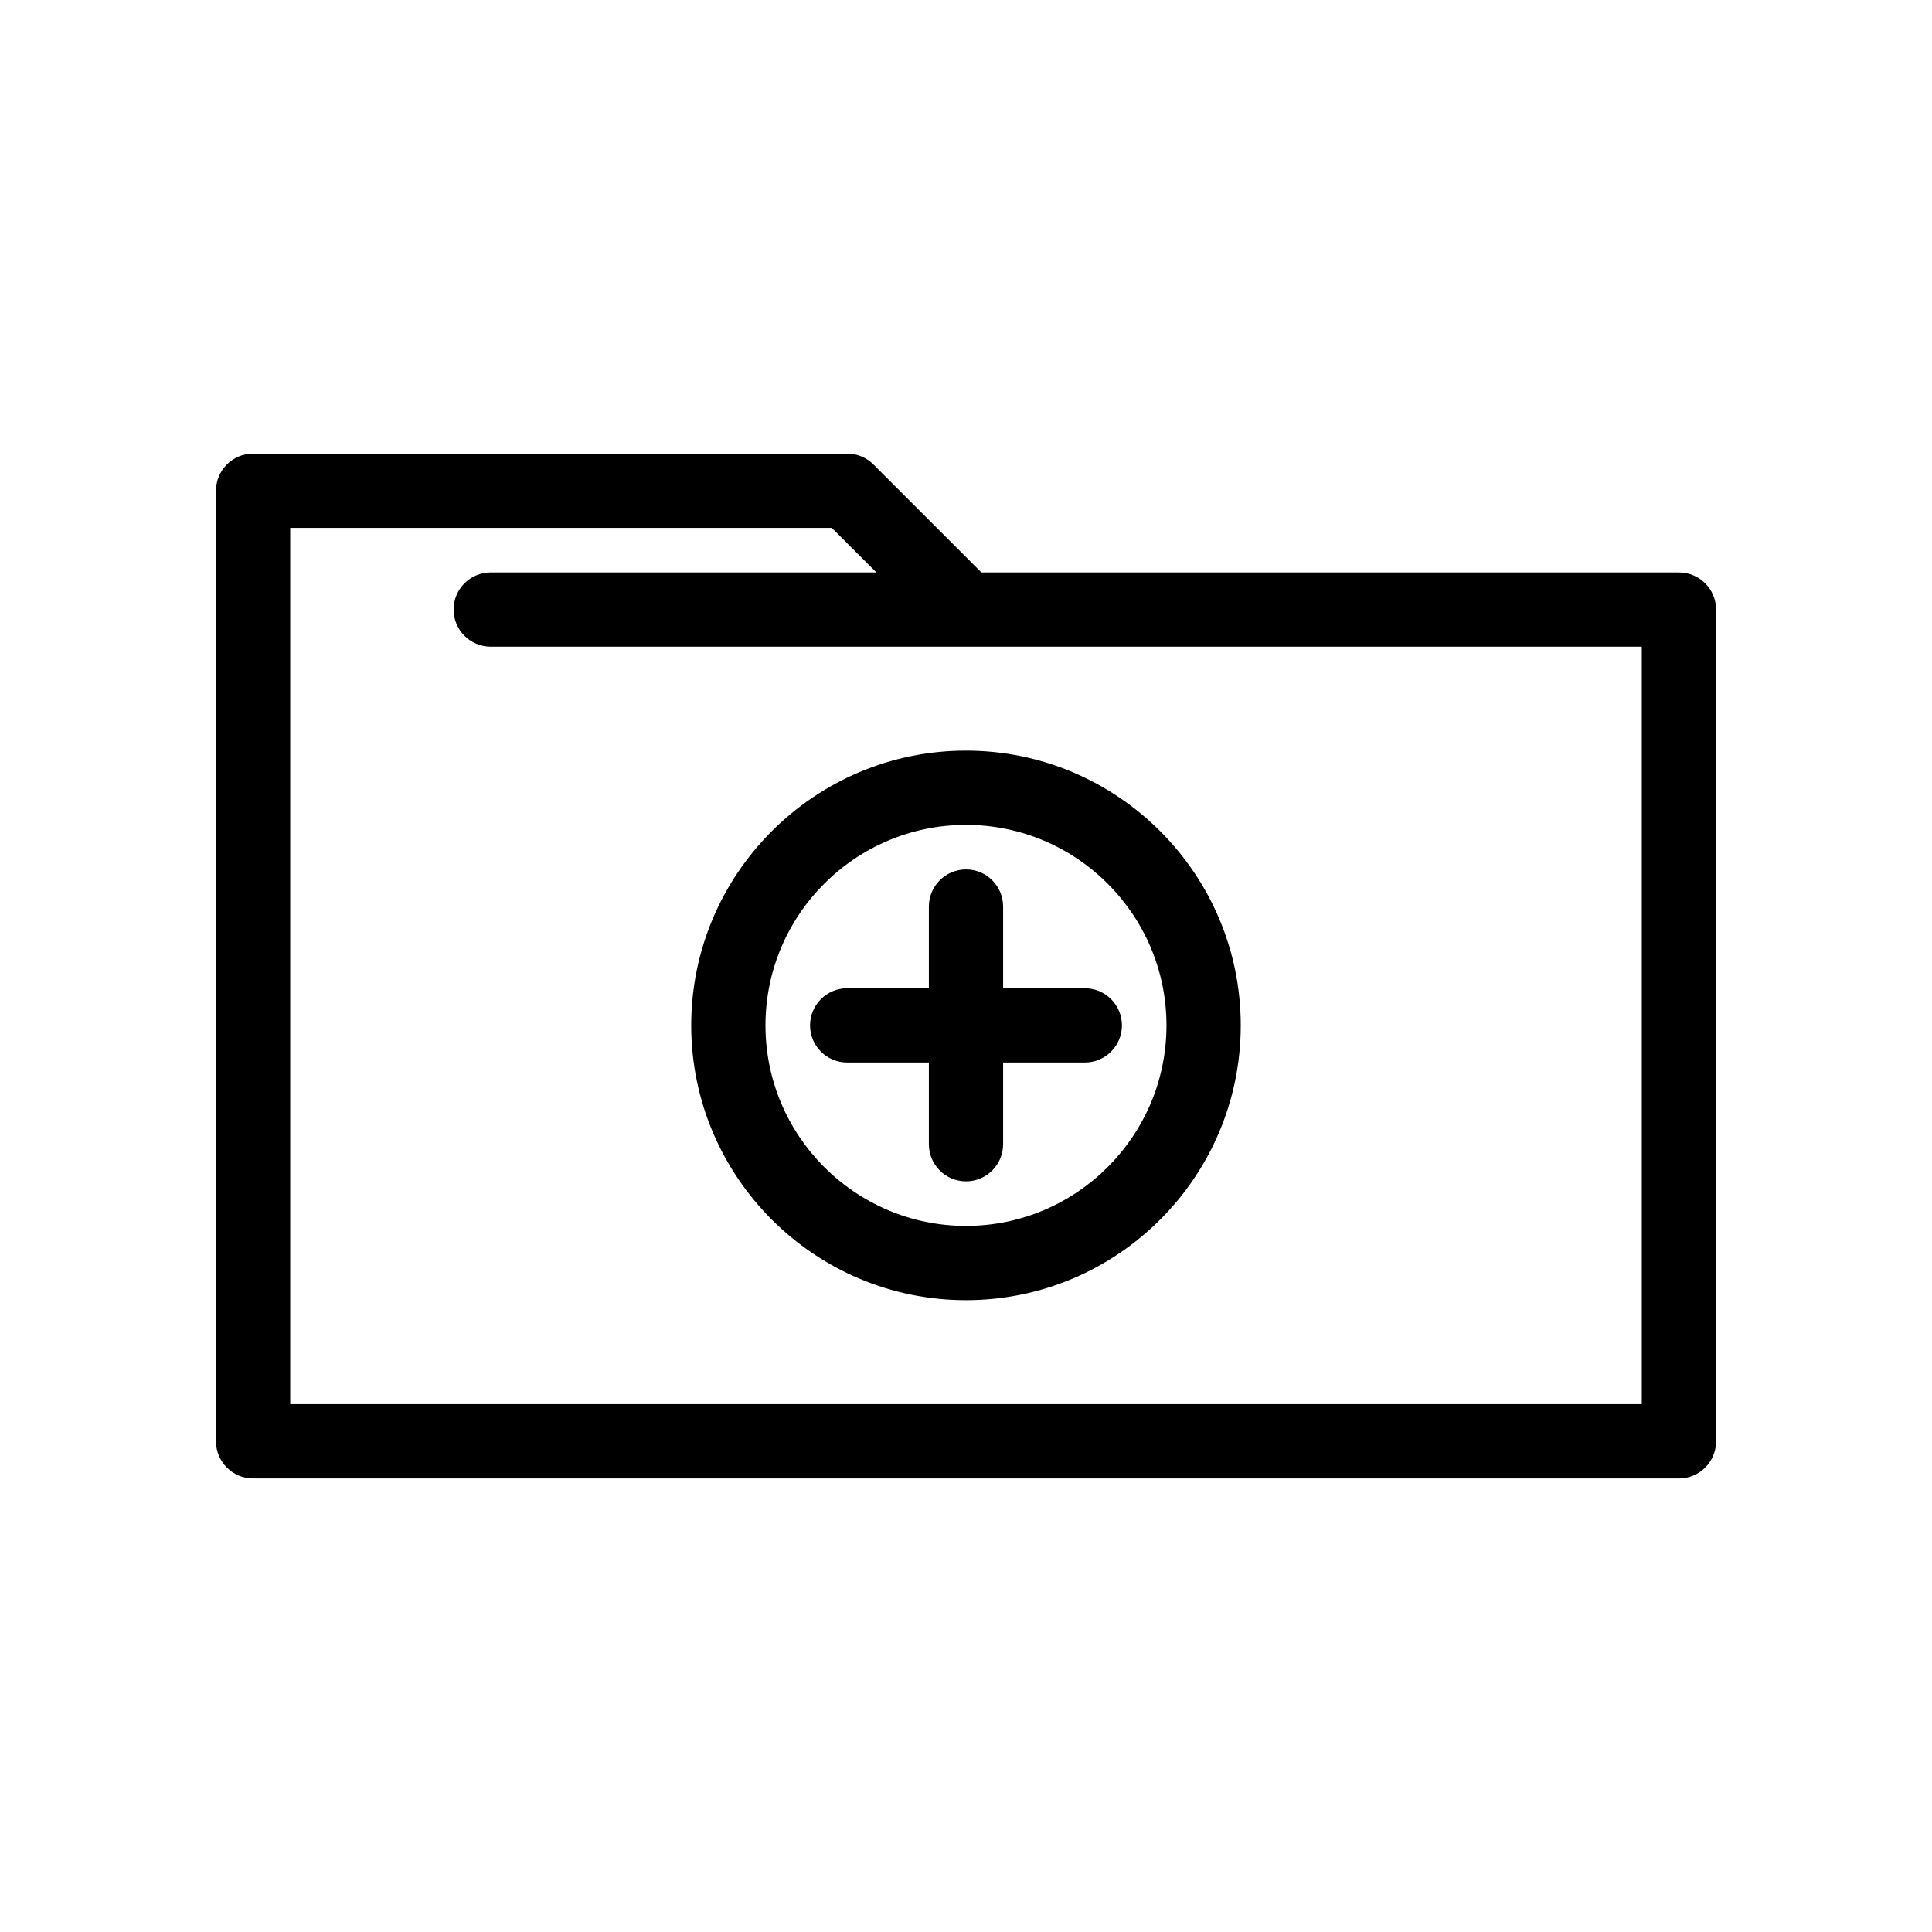
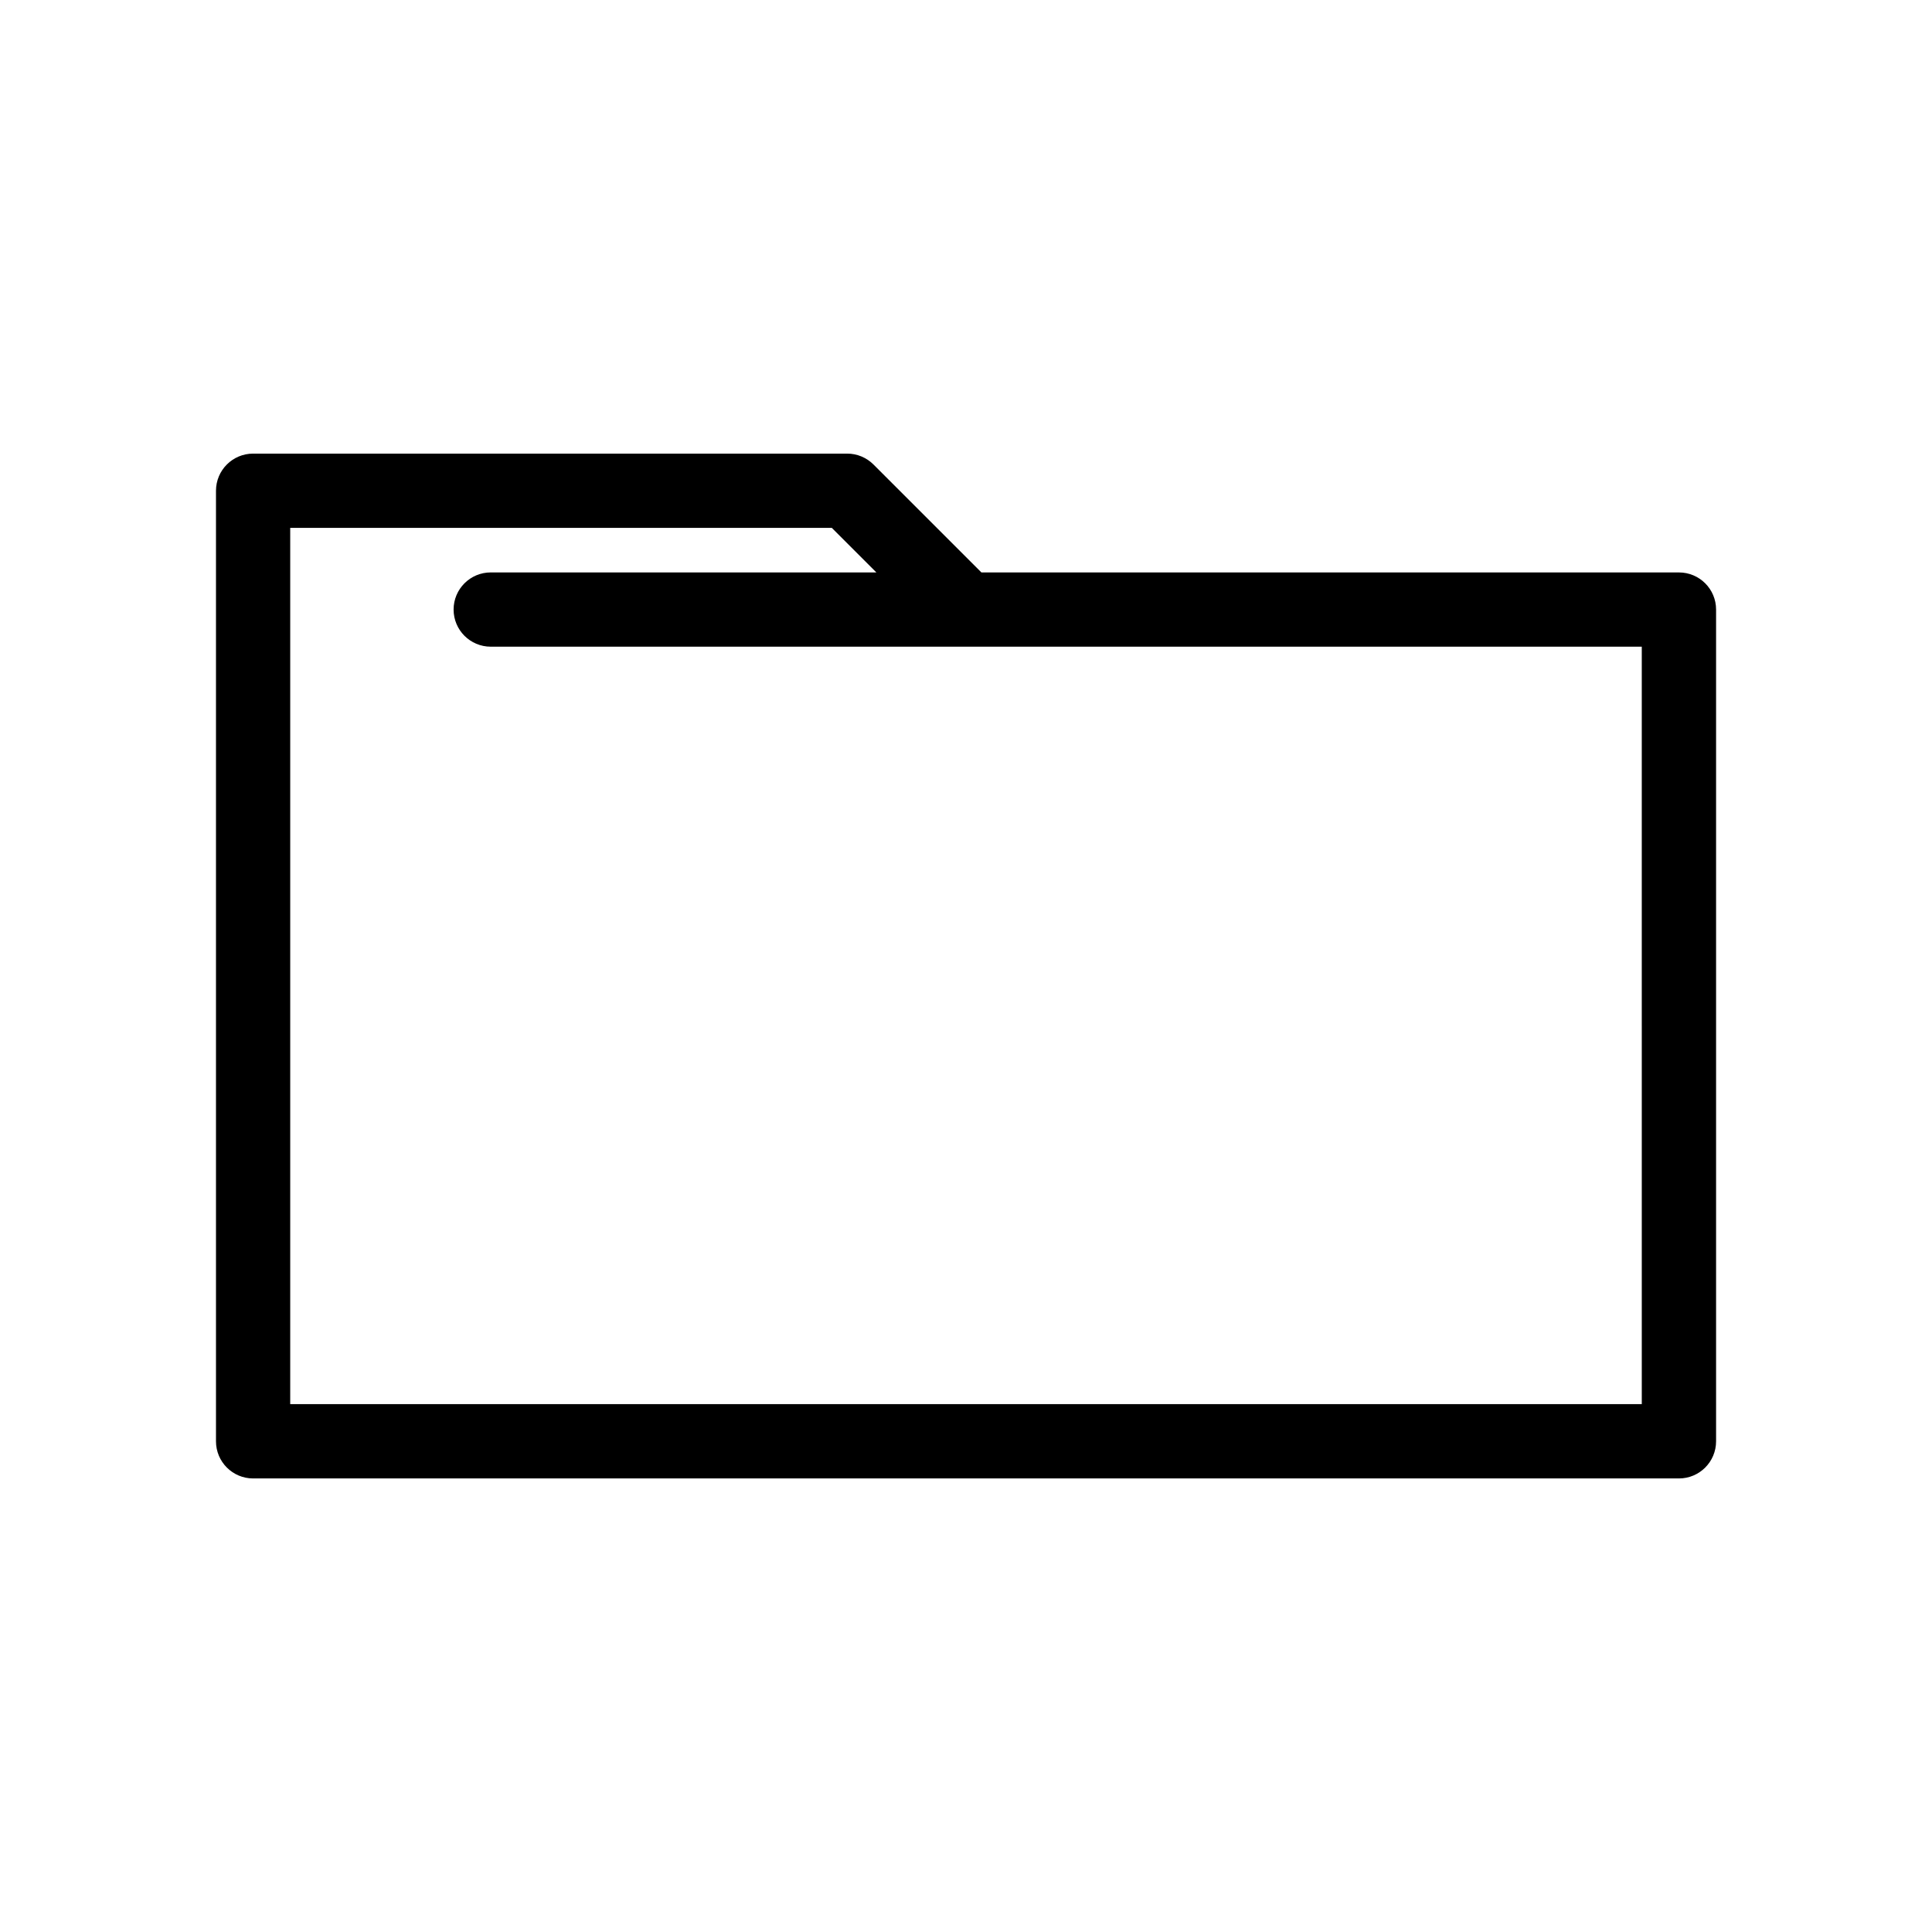
<svg xmlns="http://www.w3.org/2000/svg" fill="#000000" width="800px" height="800px" version="1.1" viewBox="144 144 512 512">
  <g>
    <path d="m588.93 295.7h-184.85l-28.605-28.605c-1.848-1.848-4.352-2.883-6.957-2.883h-157.44c-5.434 0-9.84 4.406-9.84 9.84v251.91c0 5.434 4.406 9.84 9.84 9.84h377.86c5.434 0 9.84-4.406 9.84-9.84v-220.42c0-5.438-4.402-9.84-9.84-9.84zm-9.84 220.41h-358.18v-232.22h143.53l11.809 11.809h-102.2c-5.434 0-9.84 4.406-9.84 9.84s4.406 9.84 9.84 9.84h305.04z" />
-     <path d="m390.16 384.25v21.648h-21.648c-5.434 0-9.84 4.406-9.84 9.84 0 5.434 4.406 9.84 9.84 9.84h21.648v21.648c0 5.434 4.406 9.84 9.84 9.84s9.84-4.406 9.84-9.84v-21.648h21.648c5.434 0 9.84-4.406 9.84-9.84 0-5.434-4.406-9.84-9.84-9.84h-21.648v-21.648c0-5.434-4.406-9.84-9.84-9.84-5.438 0-9.84 4.406-9.84 9.84z" />
-     <path d="m327.18 415.74c0 40.152 32.664 72.816 72.816 72.816s72.816-32.664 72.816-72.816c0-40.152-32.664-72.816-72.816-72.816s-72.816 32.664-72.816 72.816zm125.95 0c0 29.301-23.84 53.137-53.137 53.137s-53.137-23.836-53.137-53.137c0-29.301 23.84-53.137 53.137-53.137 29.301 0 53.137 23.836 53.137 53.137z" />
  </g>
</svg>